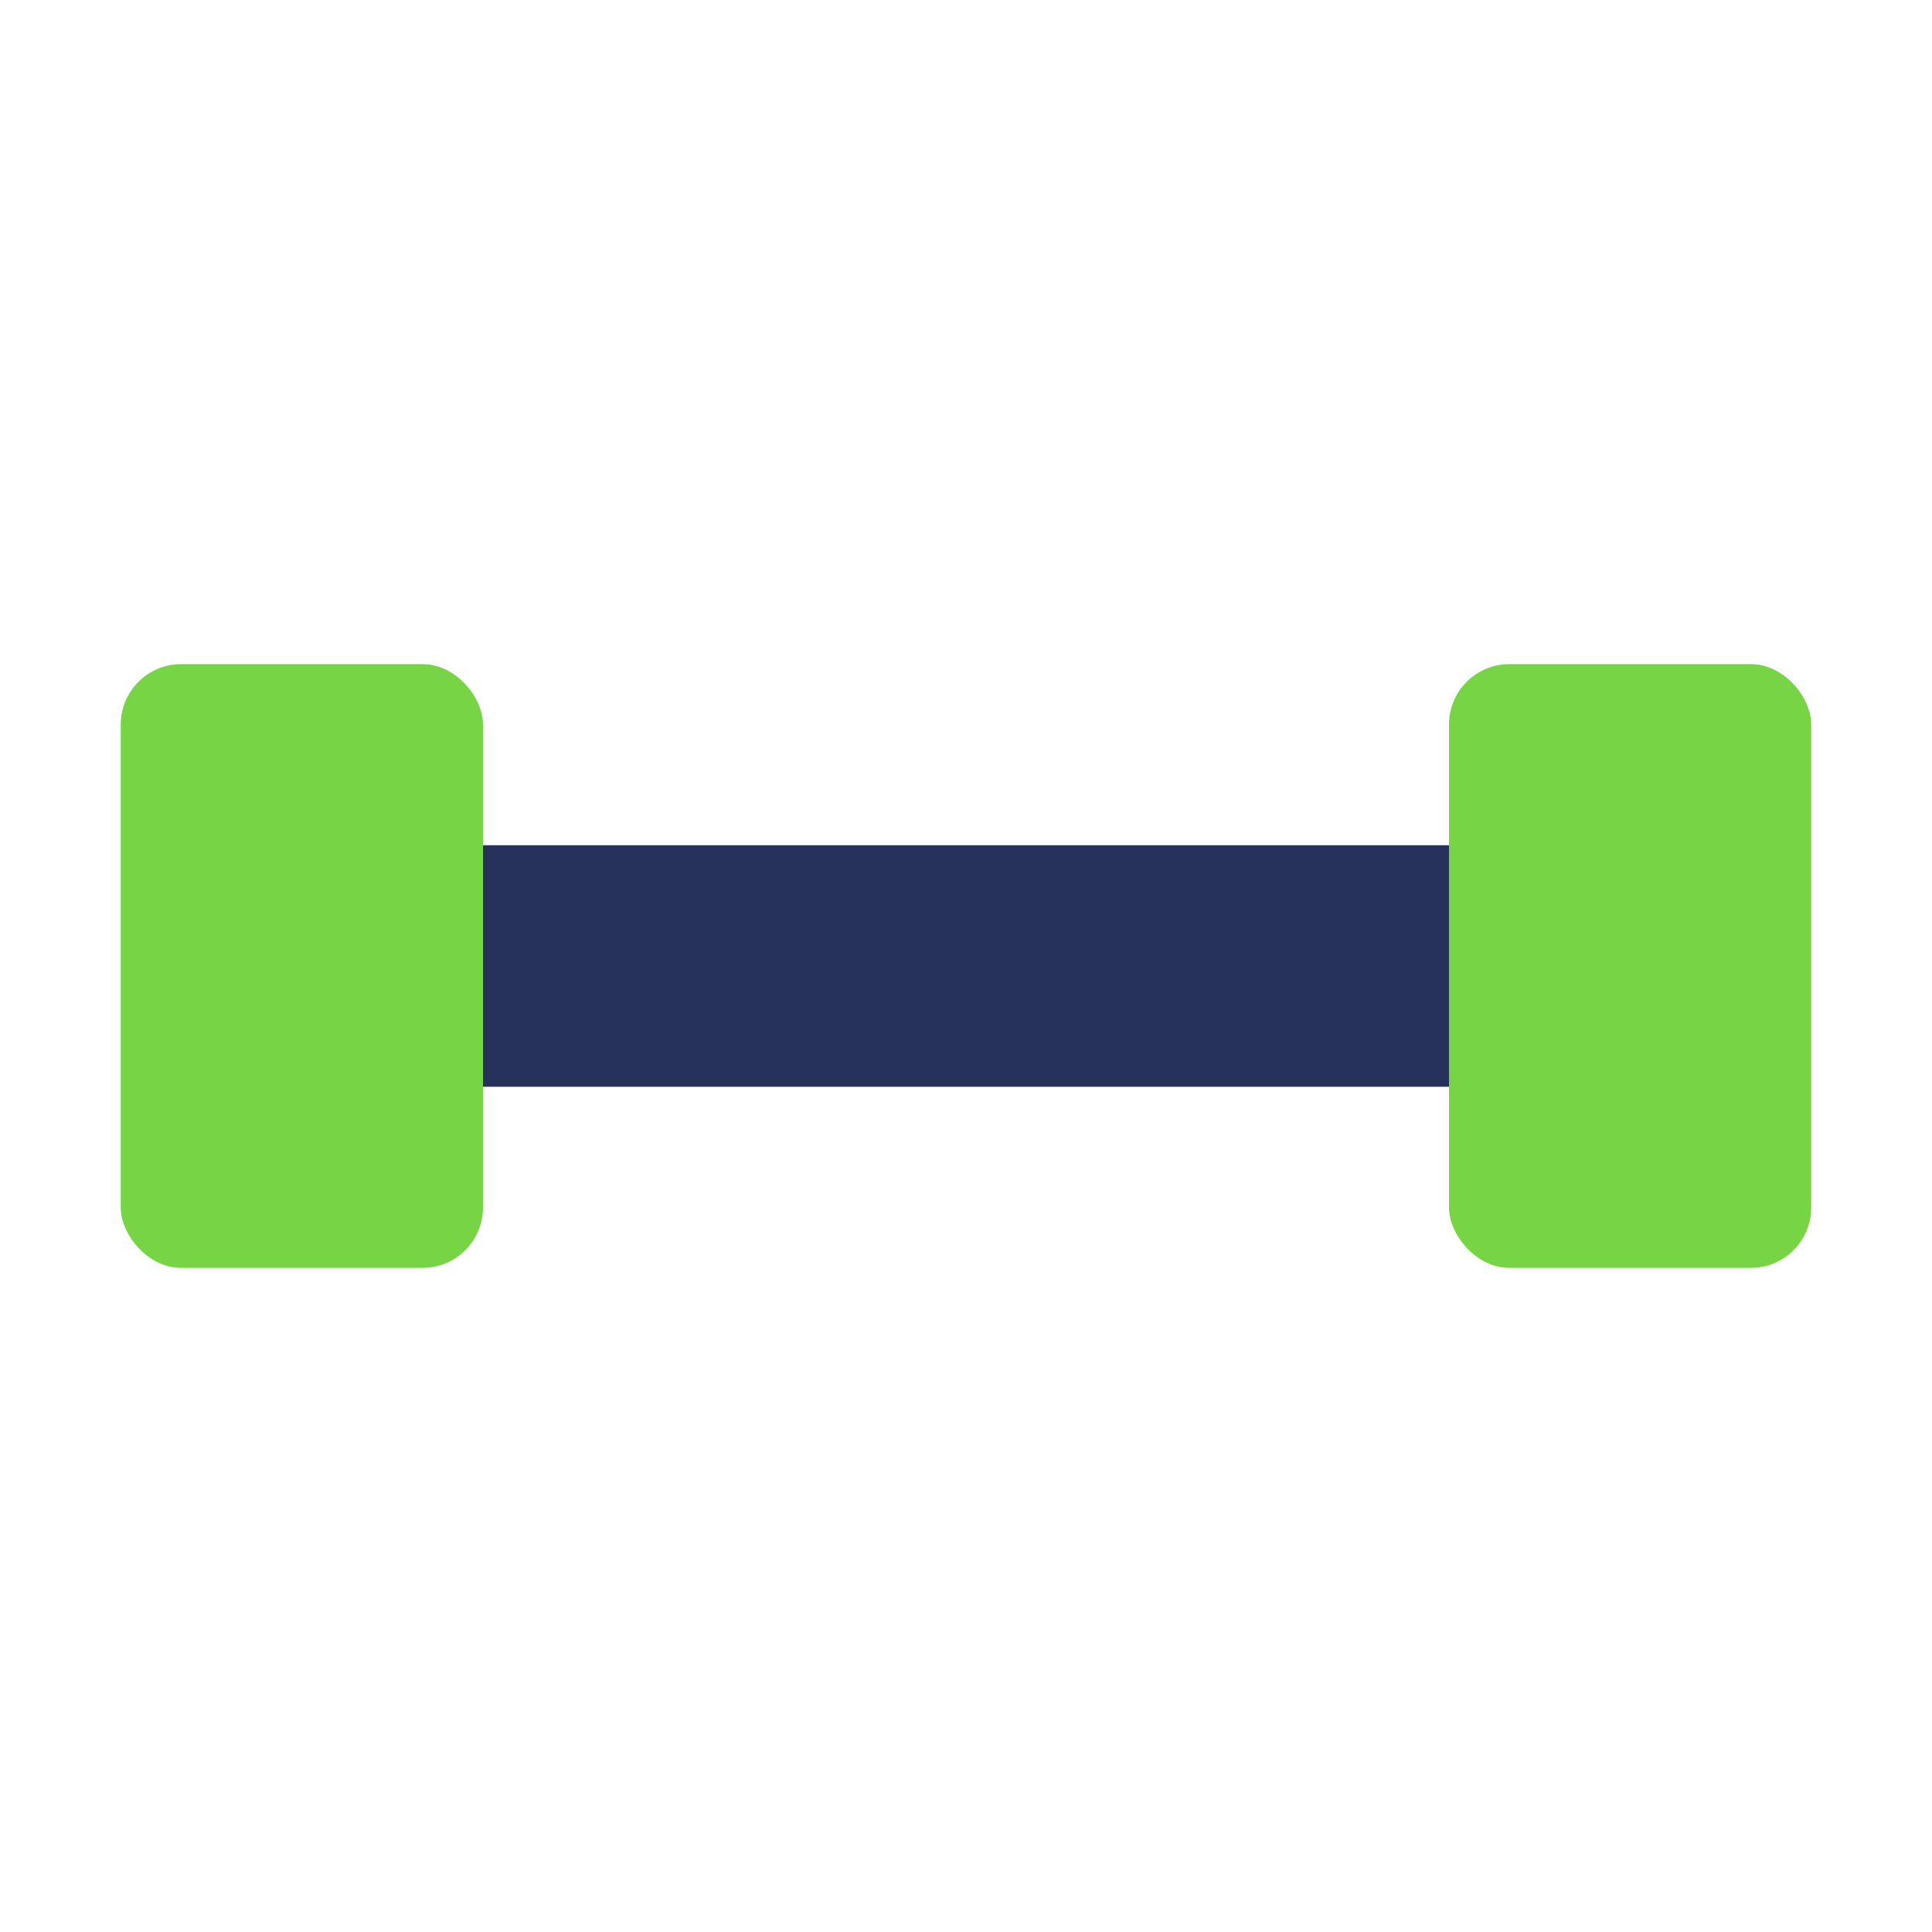
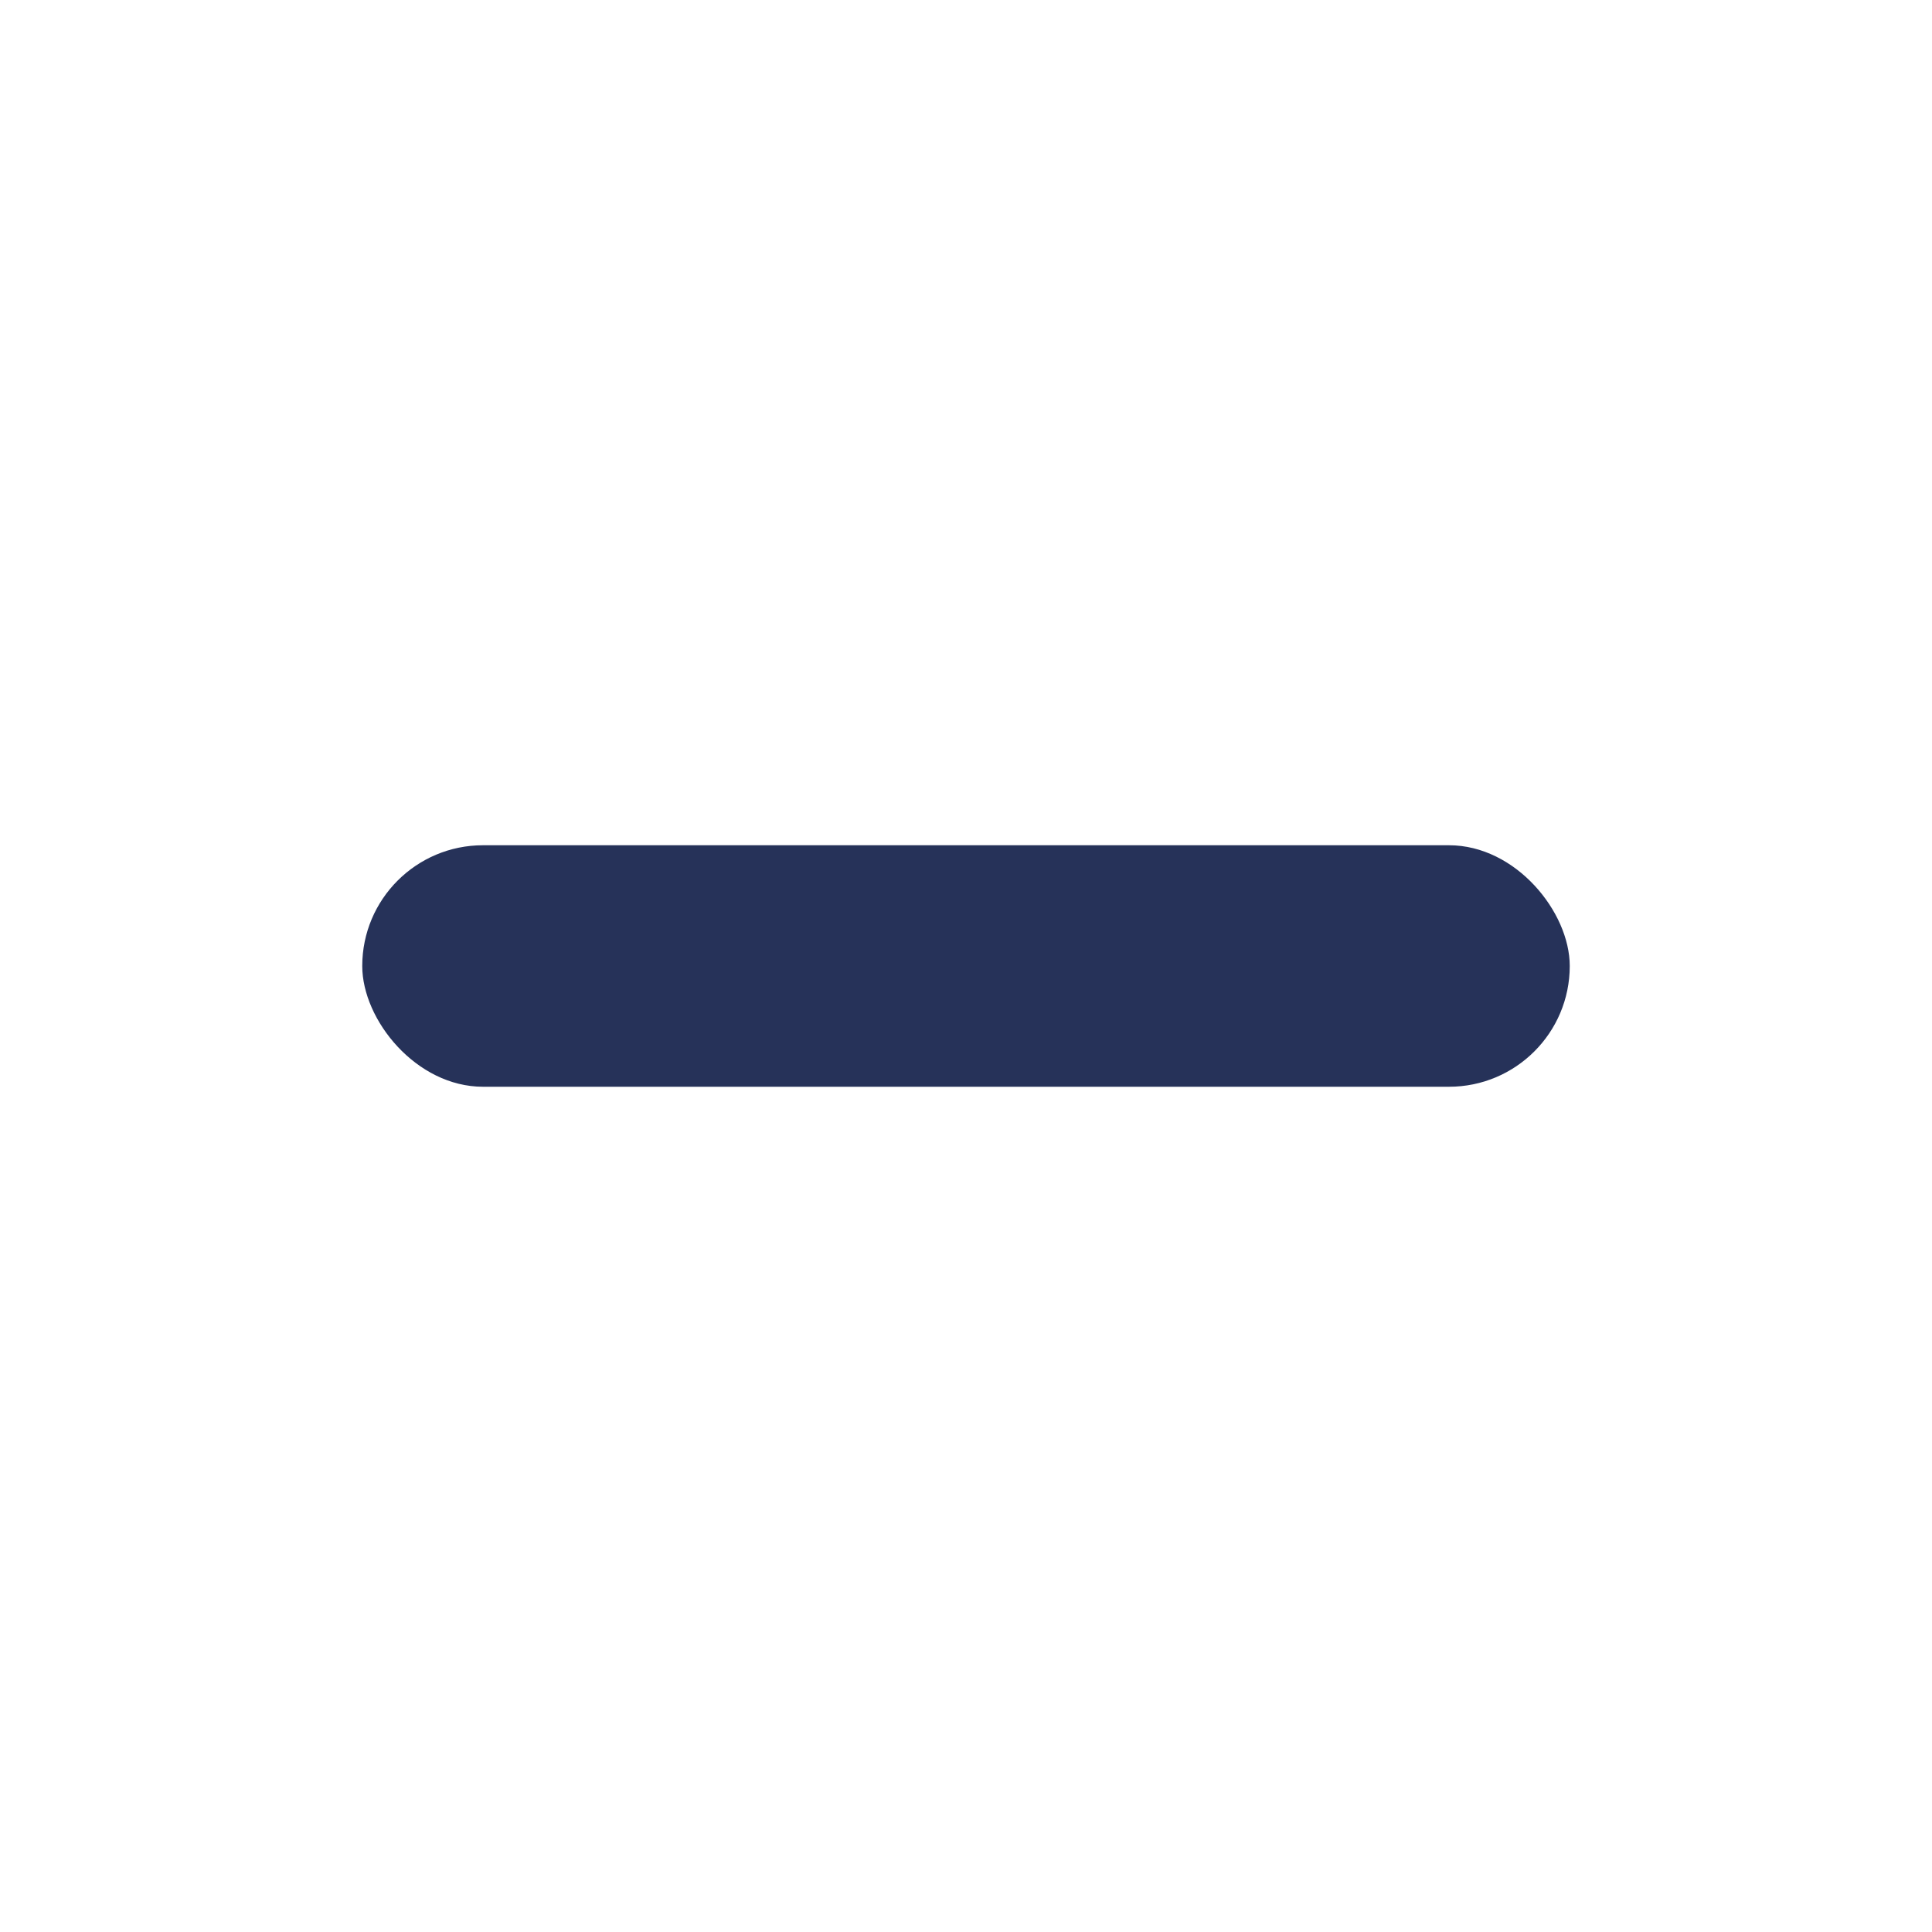
<svg xmlns="http://www.w3.org/2000/svg" width="32" height="32" viewBox="0 0 32 32">
  <rect x="6" y="14" width="20" height="4" rx="2" fill="#263259" />
-   <rect x="2" y="11" width="6" height="10" rx="1" fill="#76D445" />
-   <rect x="24" y="11" width="6" height="10" rx="1" fill="#76D445" />
</svg>